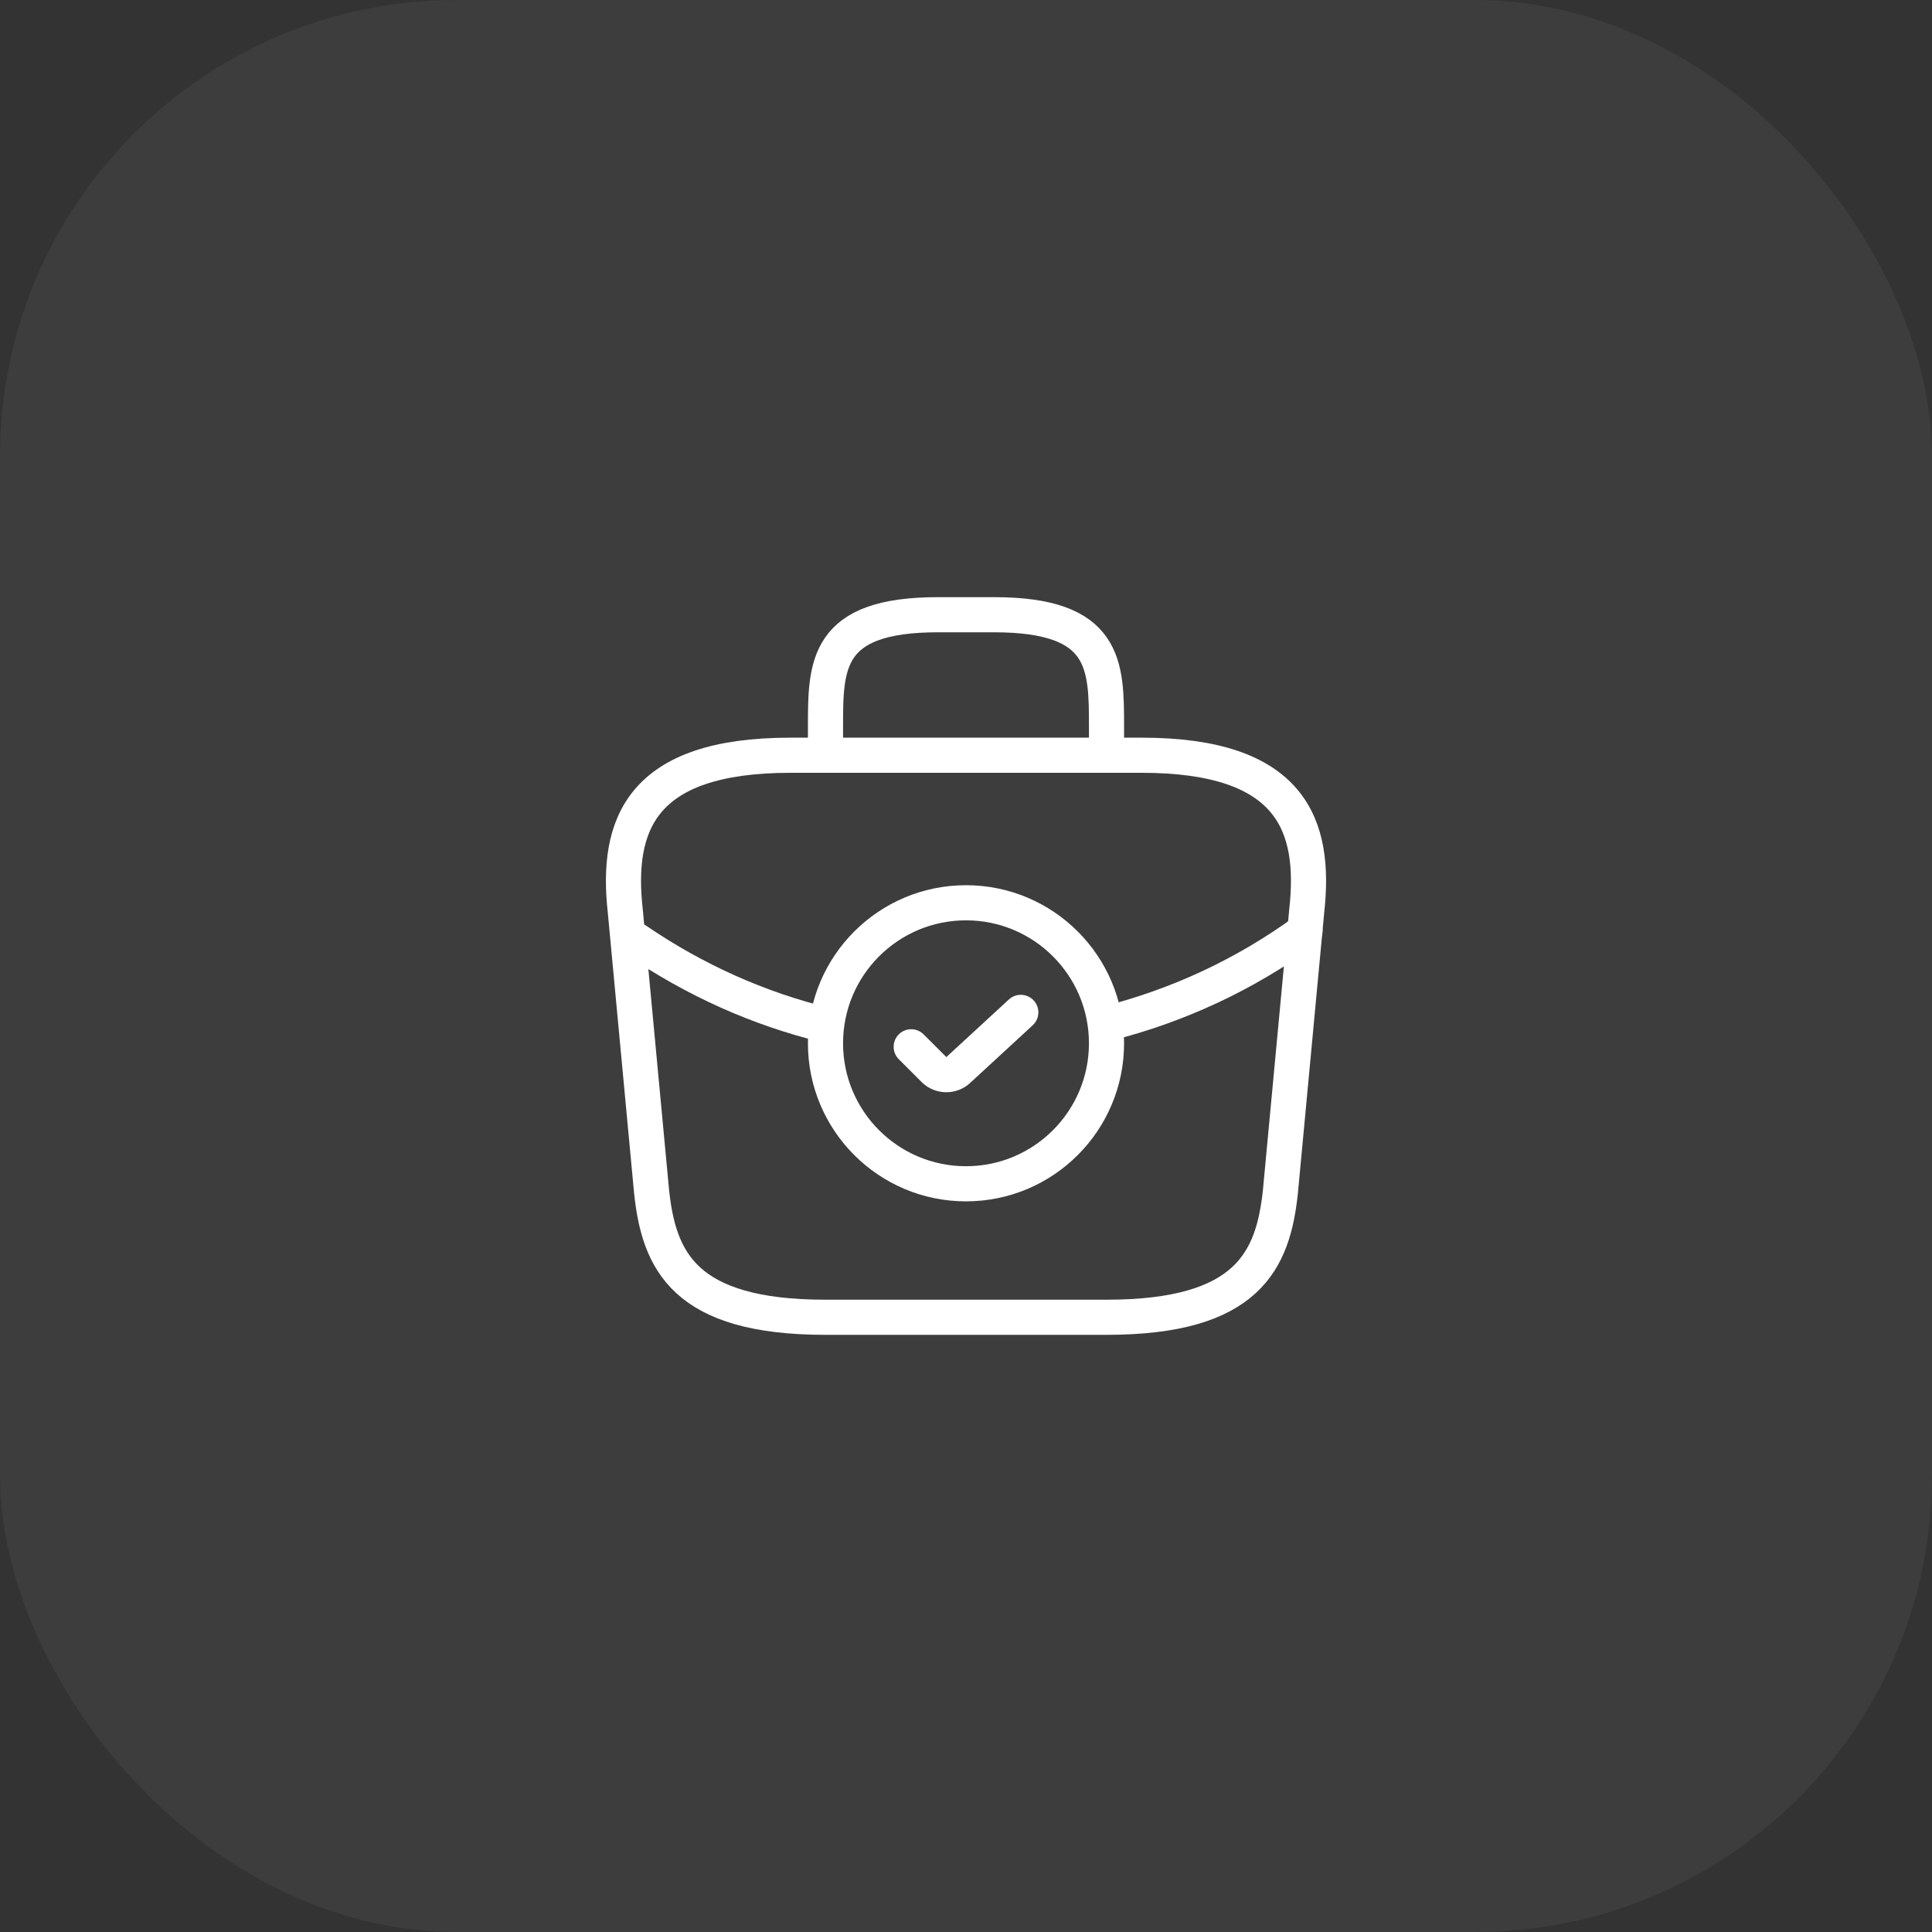
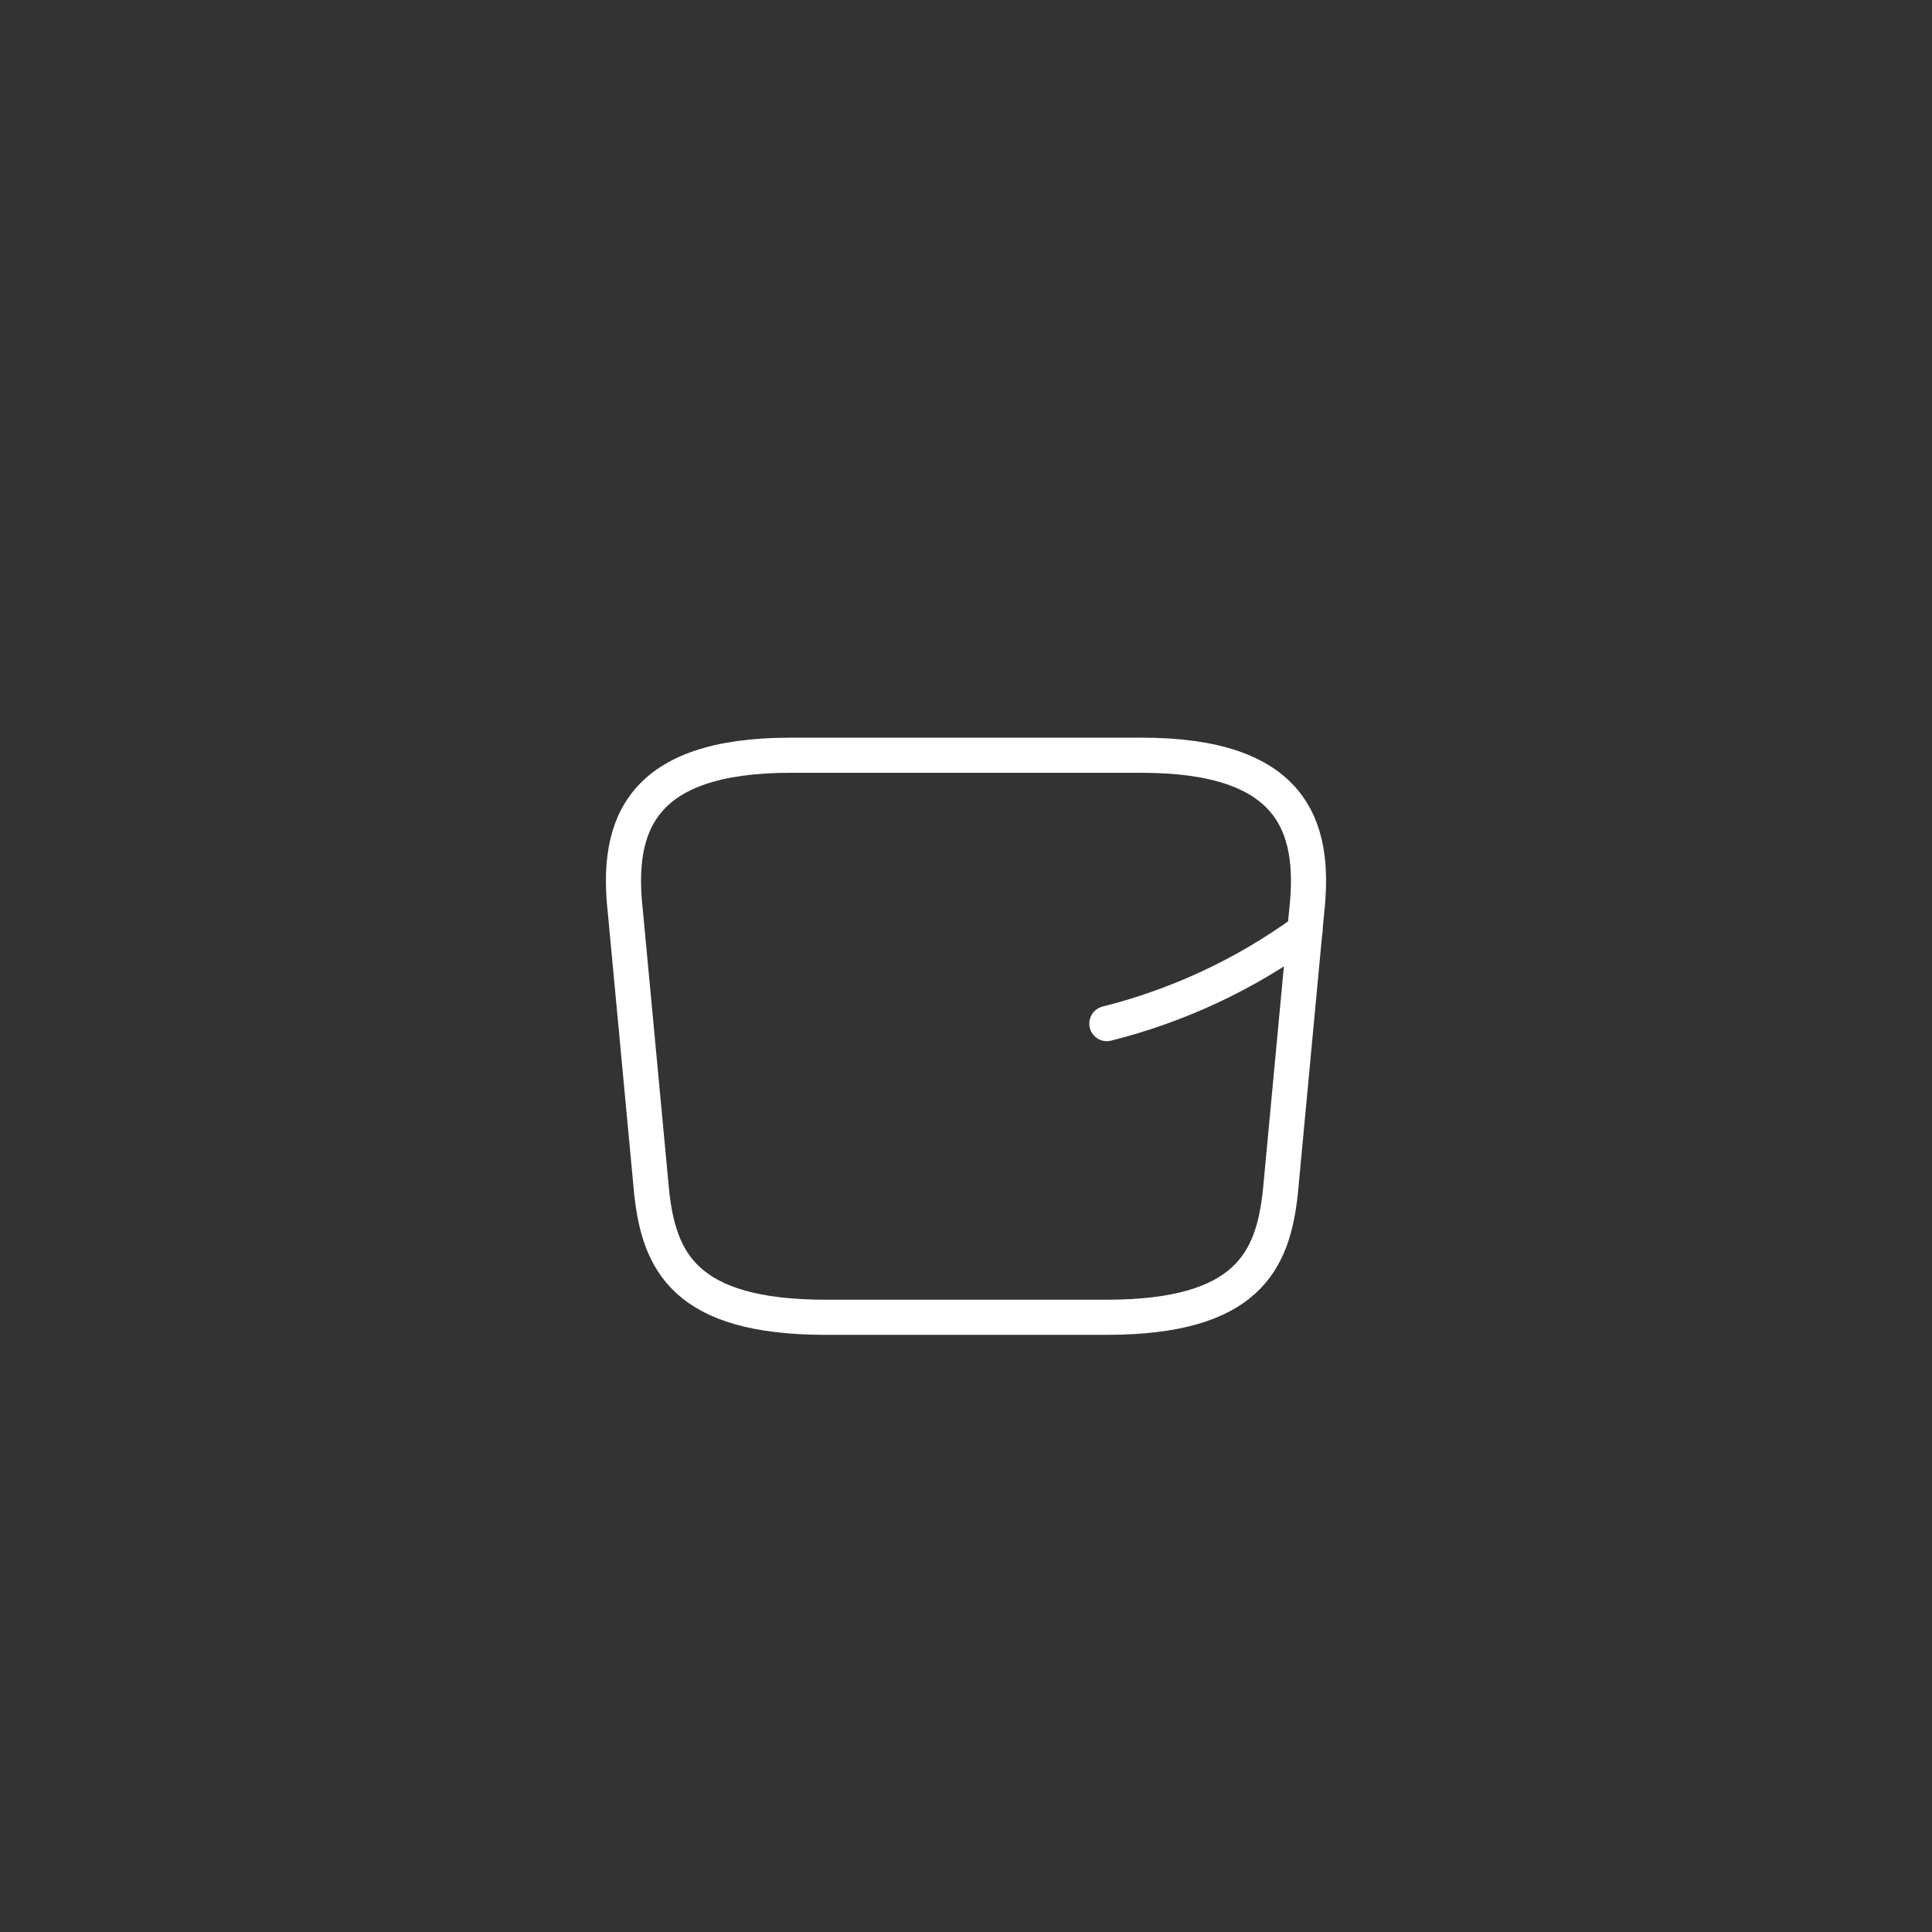
<svg xmlns="http://www.w3.org/2000/svg" width="110" height="110" viewBox="0 0 110 110" fill="none">
  <rect x="0" y="0" width="110" height="110" fill="#333333" stroke="none" />
-   <rect opacity="0.05" width="110" height="110" rx="26" fill="white" />
-   <path d="M55 67.4C59.418 67.4 63 63.818 63 59.4C63 54.982 59.418 51.4 55 51.4C50.582 51.4 47 54.982 47 59.4C47 63.818 50.582 67.4 55 67.4Z" stroke="white" stroke-width="2" stroke-miterlimit="10" stroke-linecap="round" stroke-linejoin="round" />
-   <path d="M51.88 59.6L53.18 60.9C53.56 61.28 54.18 61.28 54.56 60.92L58.12 57.64" stroke="white" stroke-width="2" stroke-linecap="round" stroke-linejoin="round" />
  <path d="M47 75H63C71.04 75 72.48 71.78 72.9 67.86L74.4 51.86C74.94 46.98 73.54 43 65 43H45C36.46 43 35.06 46.98 35.6 51.86L37.1 67.86C37.52 71.78 38.96 75 47 75Z" stroke="white" stroke-width="2" stroke-miterlimit="10" stroke-linecap="round" stroke-linejoin="round" />
-   <path d="M47 43V41.4C47 37.86 47 35 53.4 35H56.6C63 35 63 37.86 63 41.4V43" stroke="white" stroke-width="2" stroke-miterlimit="10" stroke-linecap="round" stroke-linejoin="round" />
  <path d="M74.3 53C70.84 55.52 67 57.28 63.02 58.28" stroke="white" stroke-width="2" stroke-miterlimit="10" stroke-linecap="round" stroke-linejoin="round" />
-   <path d="M36.24 53.54C39.58 55.82 43.22 57.44 47 58.36" stroke="white" stroke-width="2" stroke-miterlimit="10" stroke-linecap="round" stroke-linejoin="round" />
</svg>